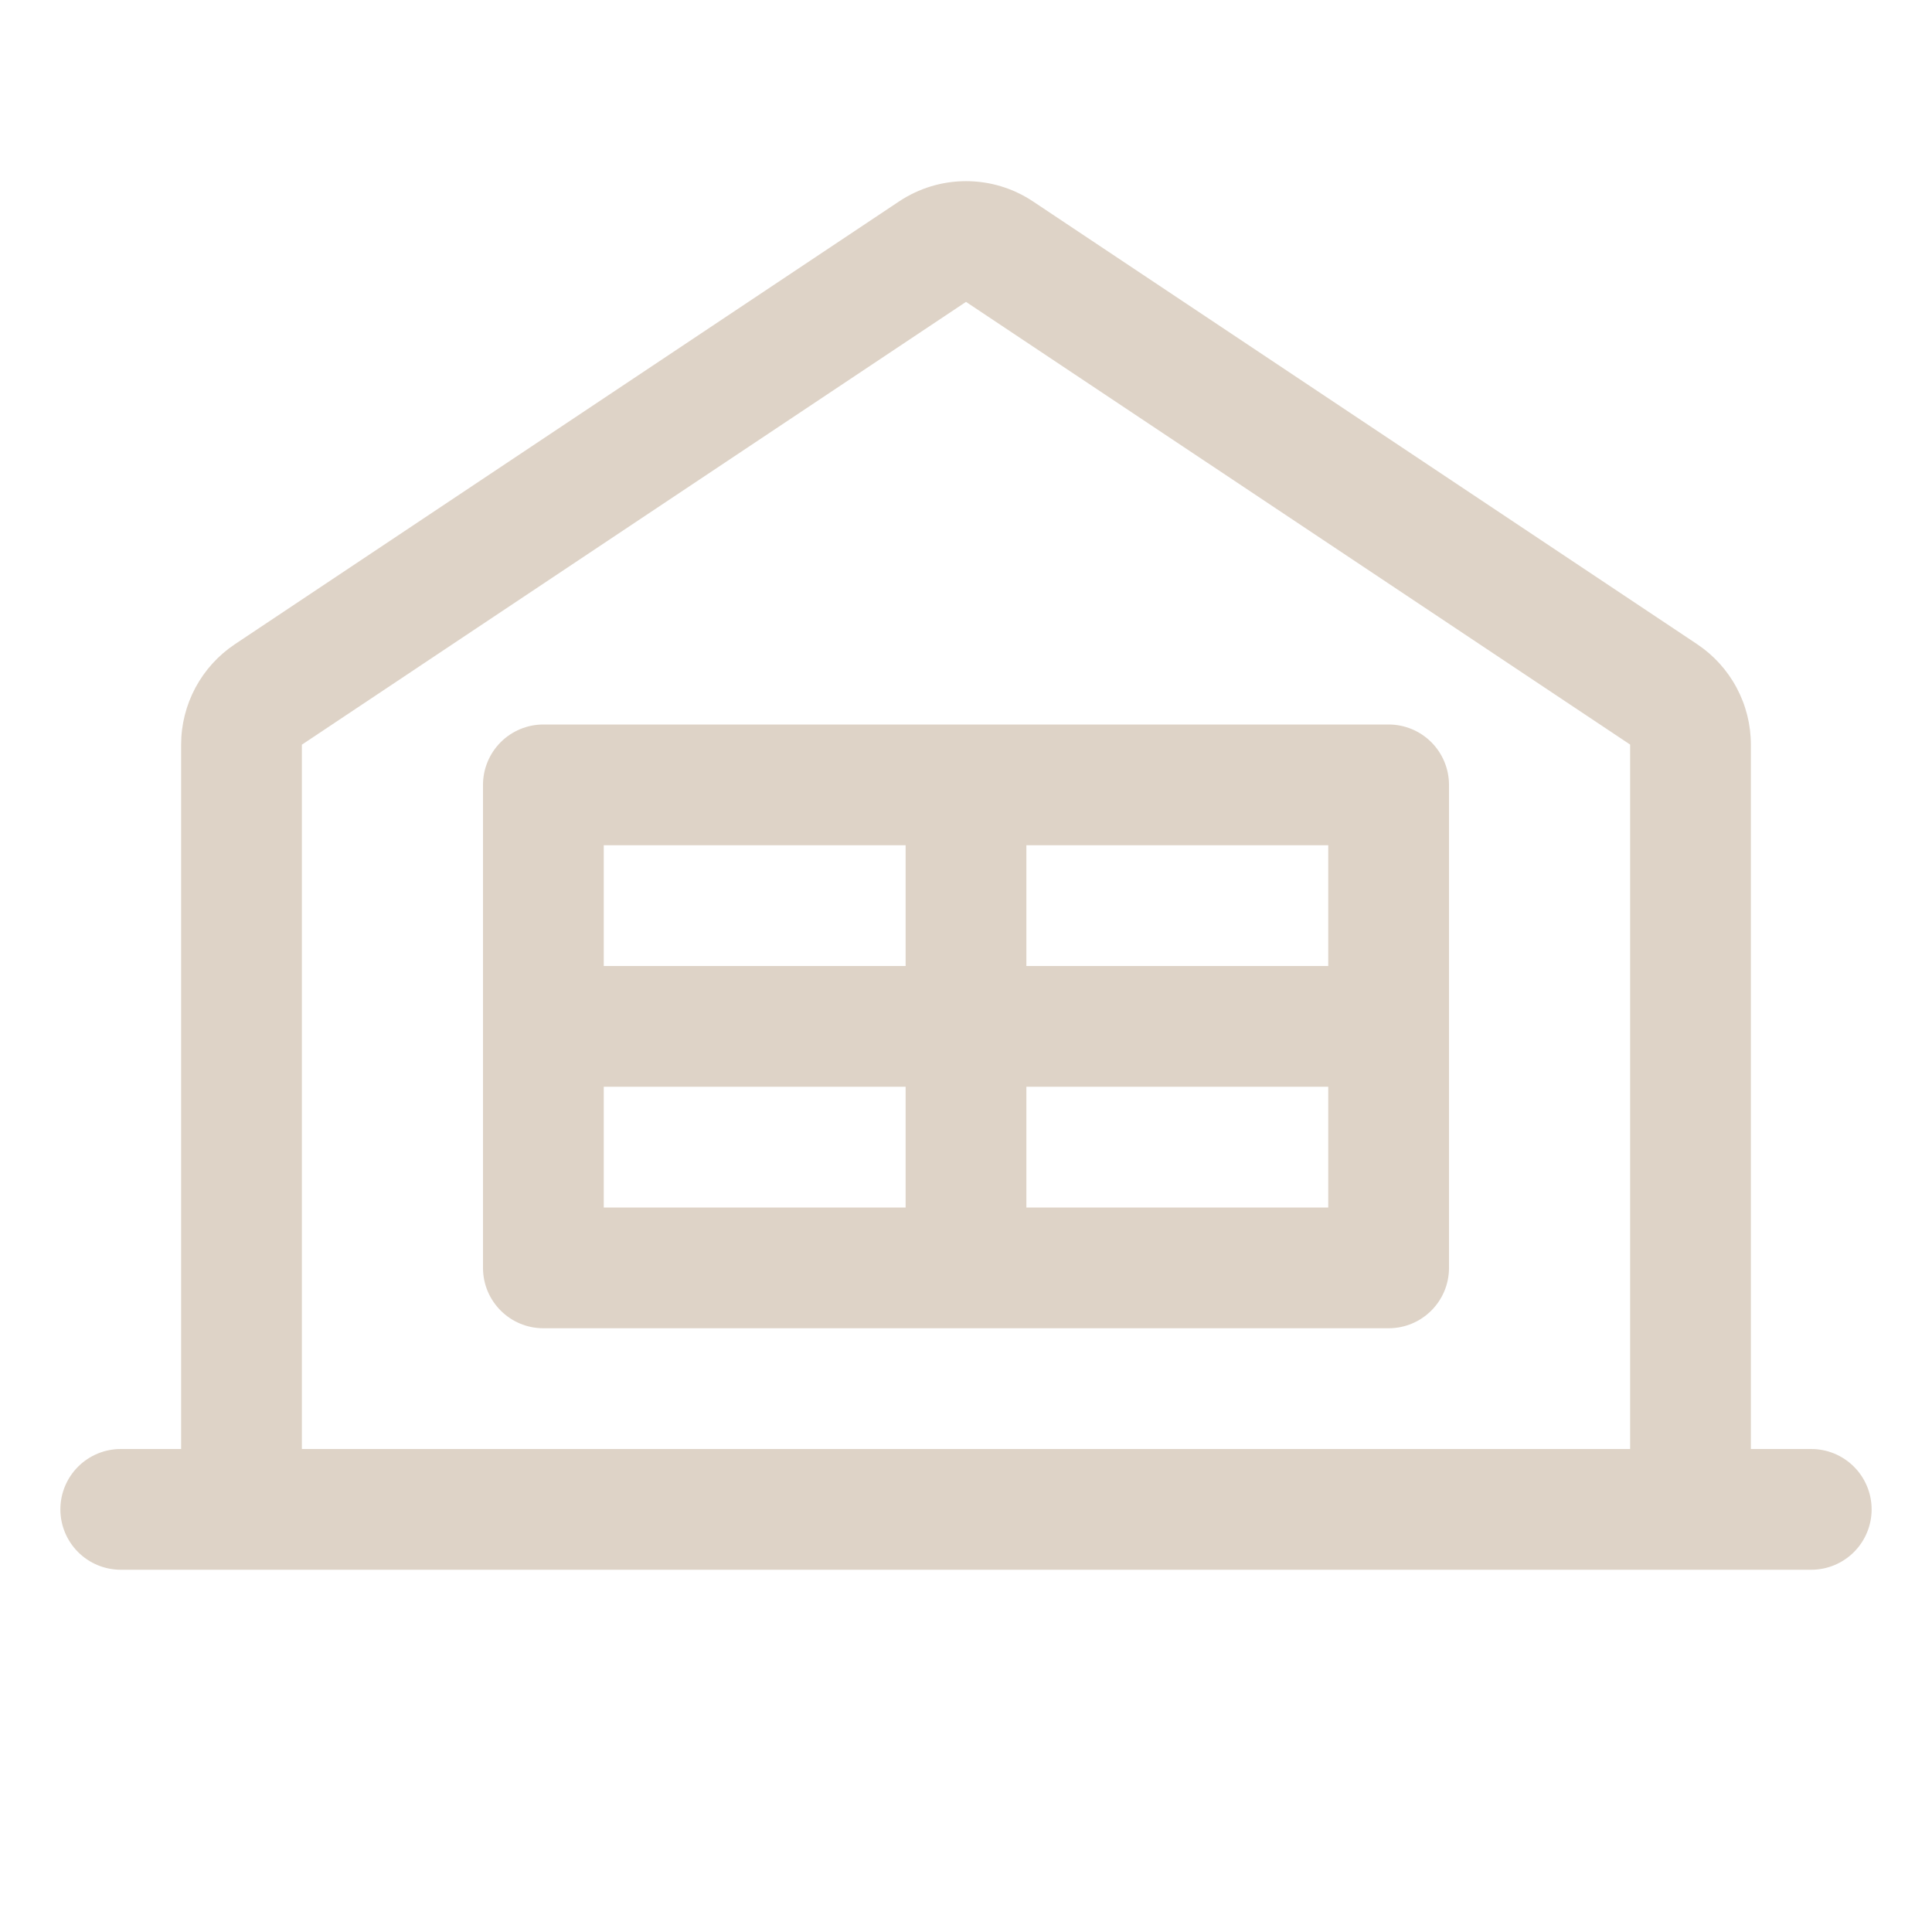
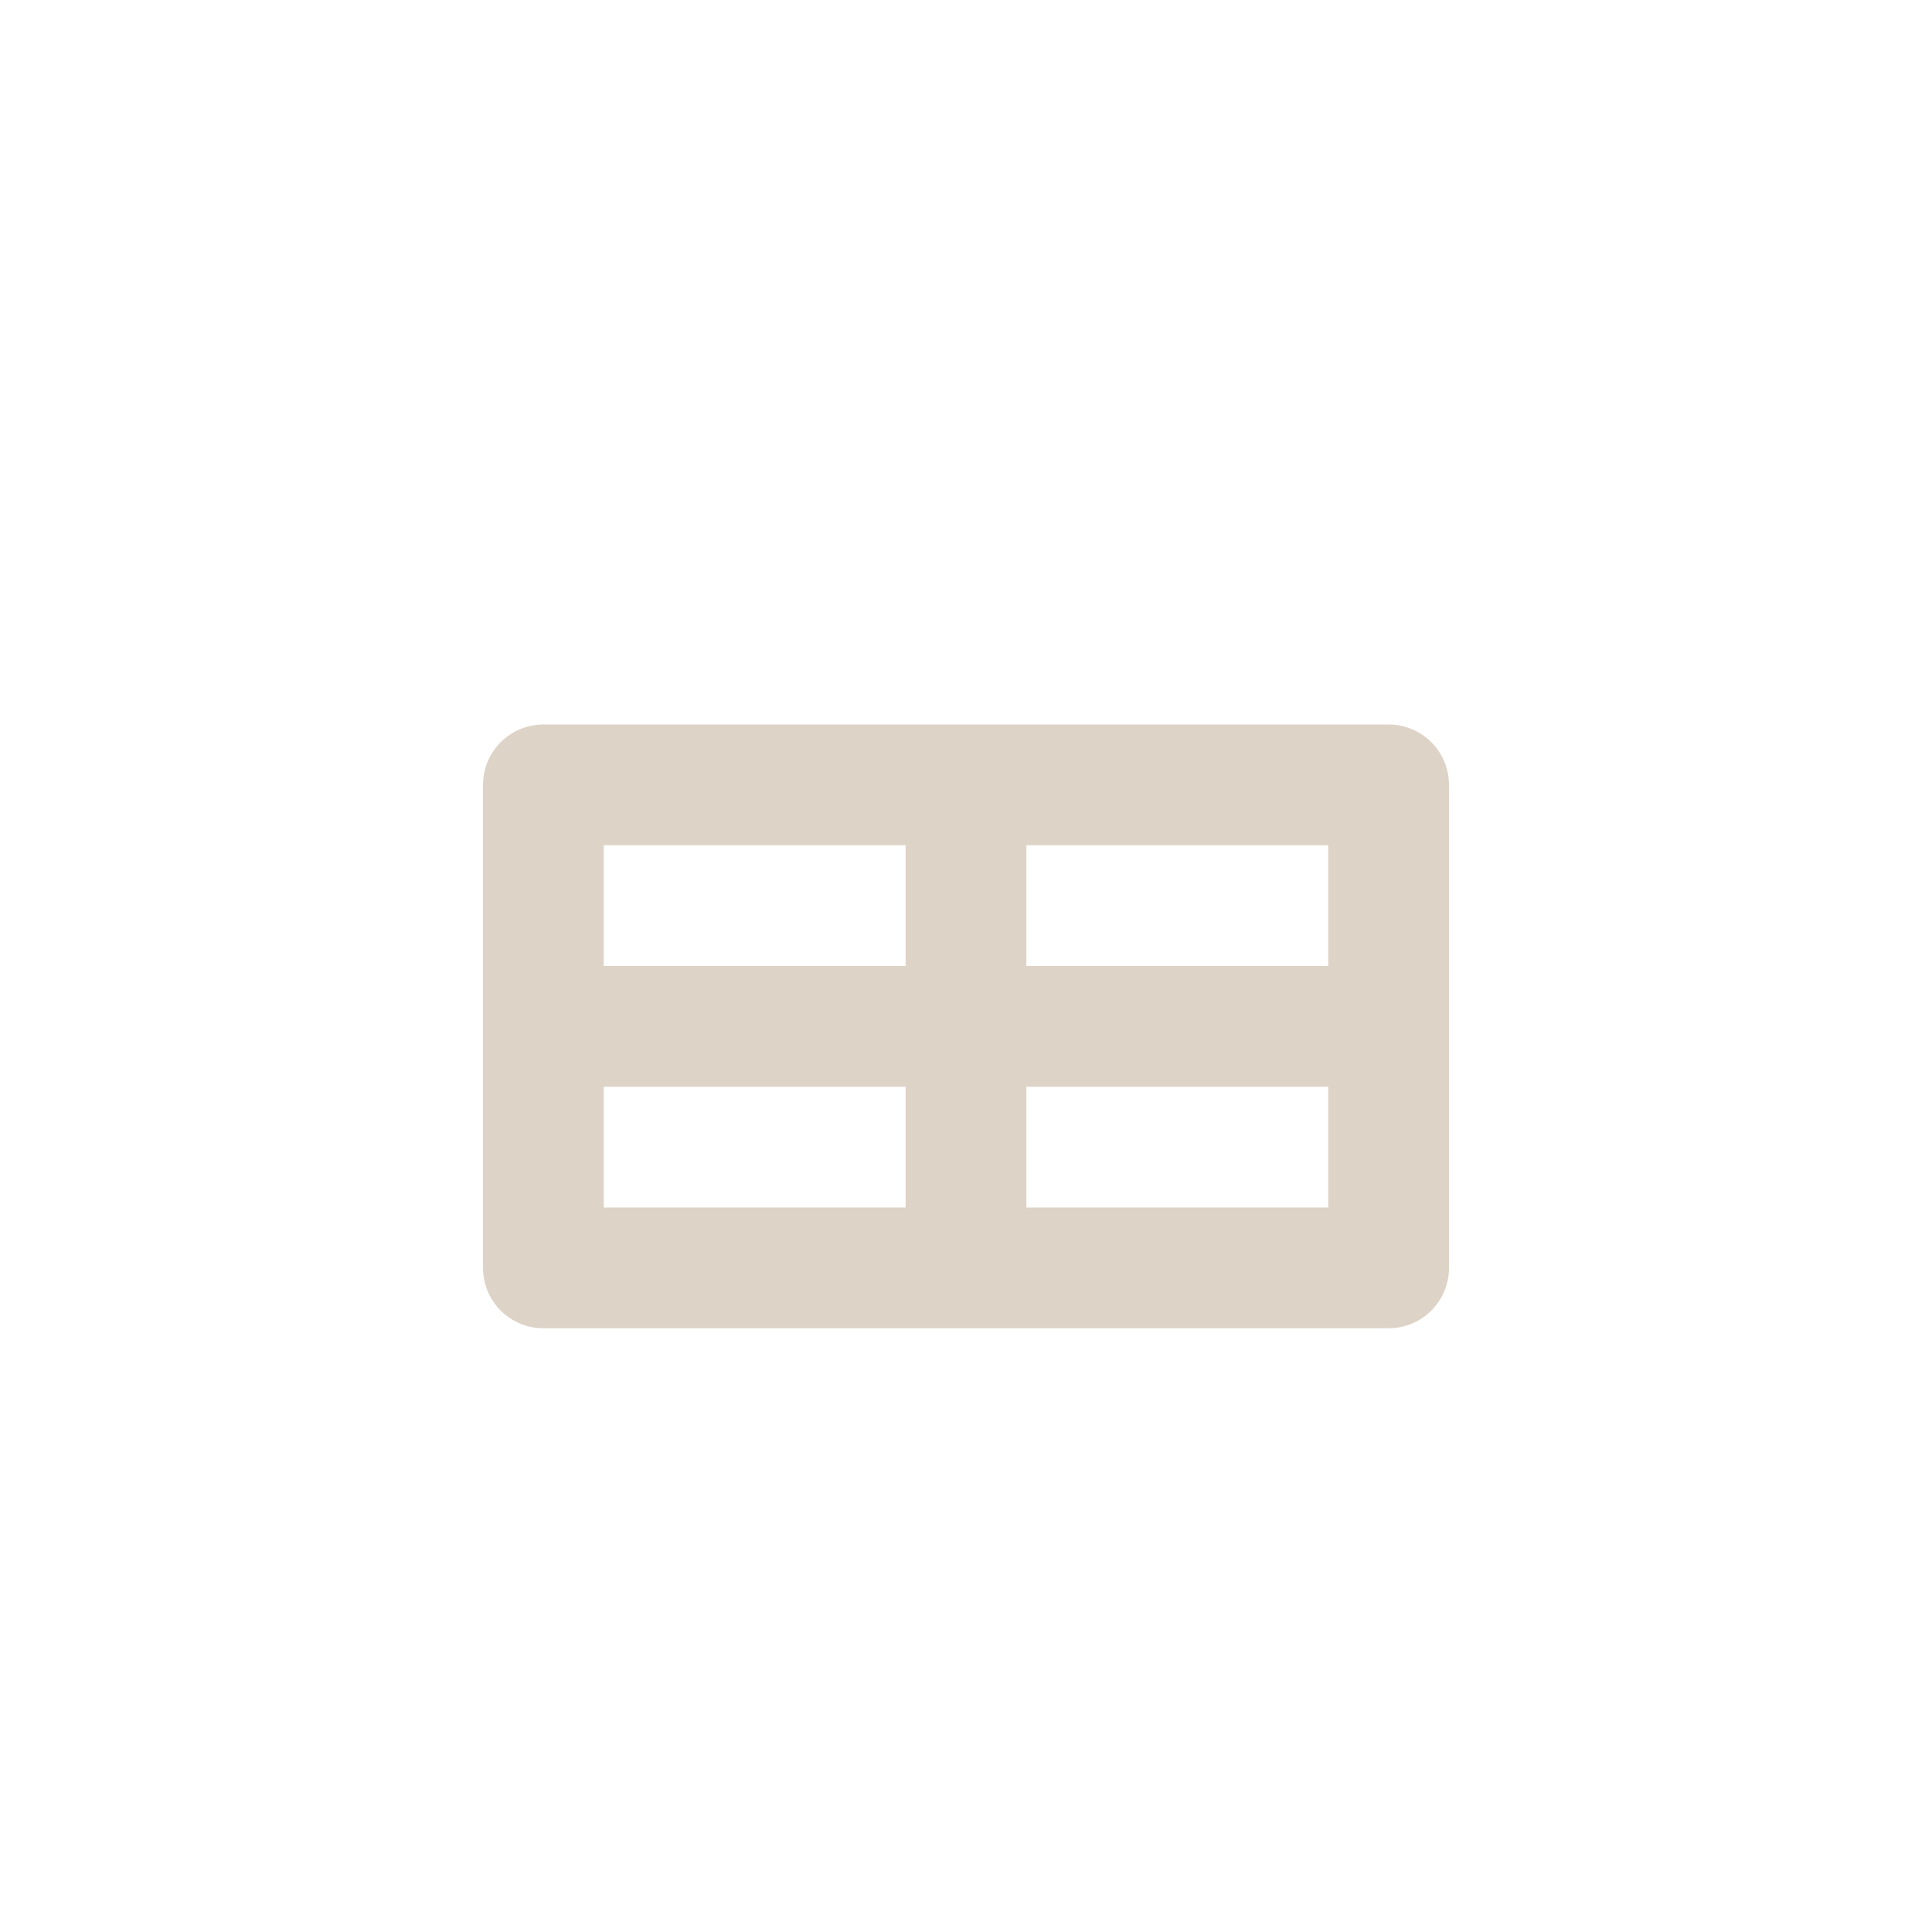
<svg xmlns="http://www.w3.org/2000/svg" width="64" height="64" viewBox="0 0 64 64" fill="none">
-   <path fill-rule="evenodd" clip-rule="evenodd" d="M58 48H60C60.53 48 61.039 48.211 61.414 48.586C61.789 48.961 62 49.47 62 50C62 50.53 61.789 51.039 61.414 51.414C61.039 51.789 60.53 52 60 52H4C3.47 52 2.961 51.789 2.586 51.414C2.211 51.039 2 50.53 2 50C2 49.47 2.211 48.961 2.586 48.586C2.961 48.211 3.47 48 4 48H6V24.668C6 24.009 6.163 23.361 6.474 22.78C6.785 22.2 7.234 21.705 7.782 21.34L29.782 6.673C30.44 6.234 31.212 6.001 32.001 6.001C32.791 6.001 33.563 6.234 34.22 6.673L56.22 21.34C56.768 21.705 57.217 22.2 57.527 22.781C57.838 23.361 58 24.009 58 24.668V48ZM32 10L10 24.668V48H16H20H30H34H44H48H54V24.665L32 10Z" fill="#DED3C7" />
  <path d="M46 24C46.53 24 47.039 24.211 47.414 24.586C47.789 24.961 48 25.47 48 26V42C48 43.105 47.105 44 46 44H18C16.895 44 16 43.105 16 42V26C16 25.47 16.211 24.961 16.586 24.586C16.961 24.211 17.47 24 18 24H46ZM20 40H30V36H20V40ZM34 40H44V36H34V40ZM20 32H30V28H20V32ZM34 32H44V28H34V32Z" fill="#DED3C7" />
</svg>